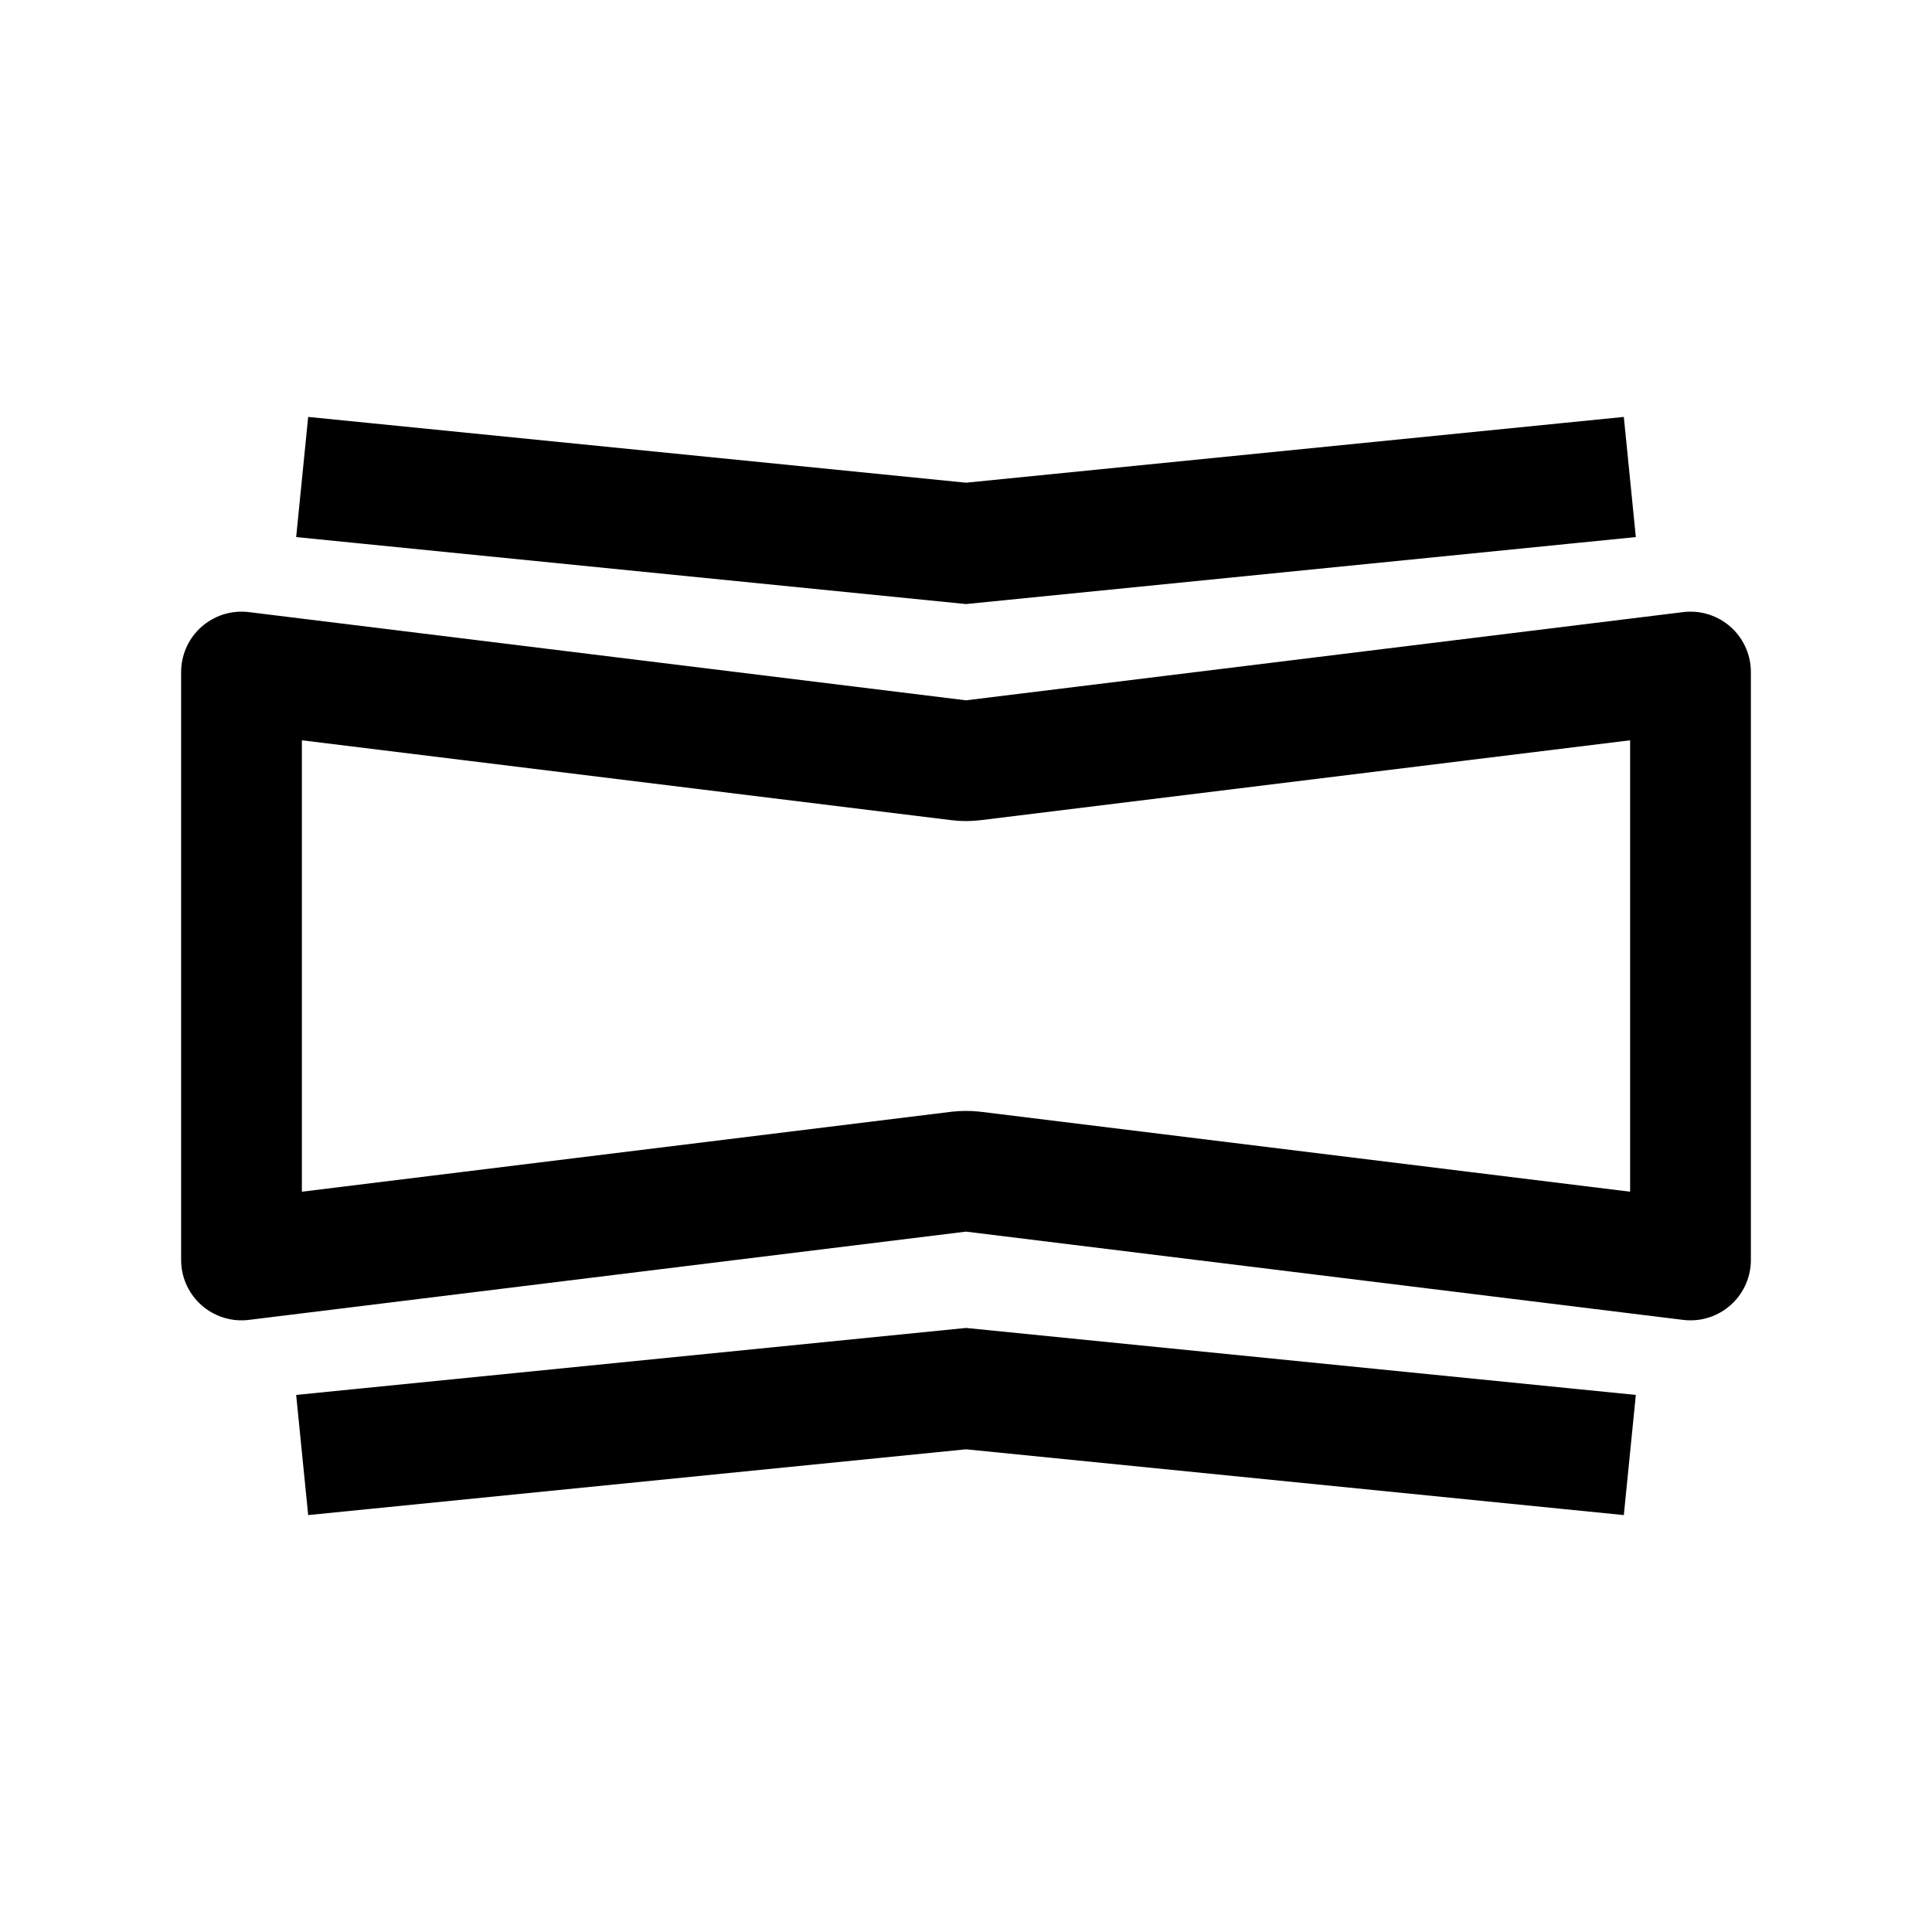
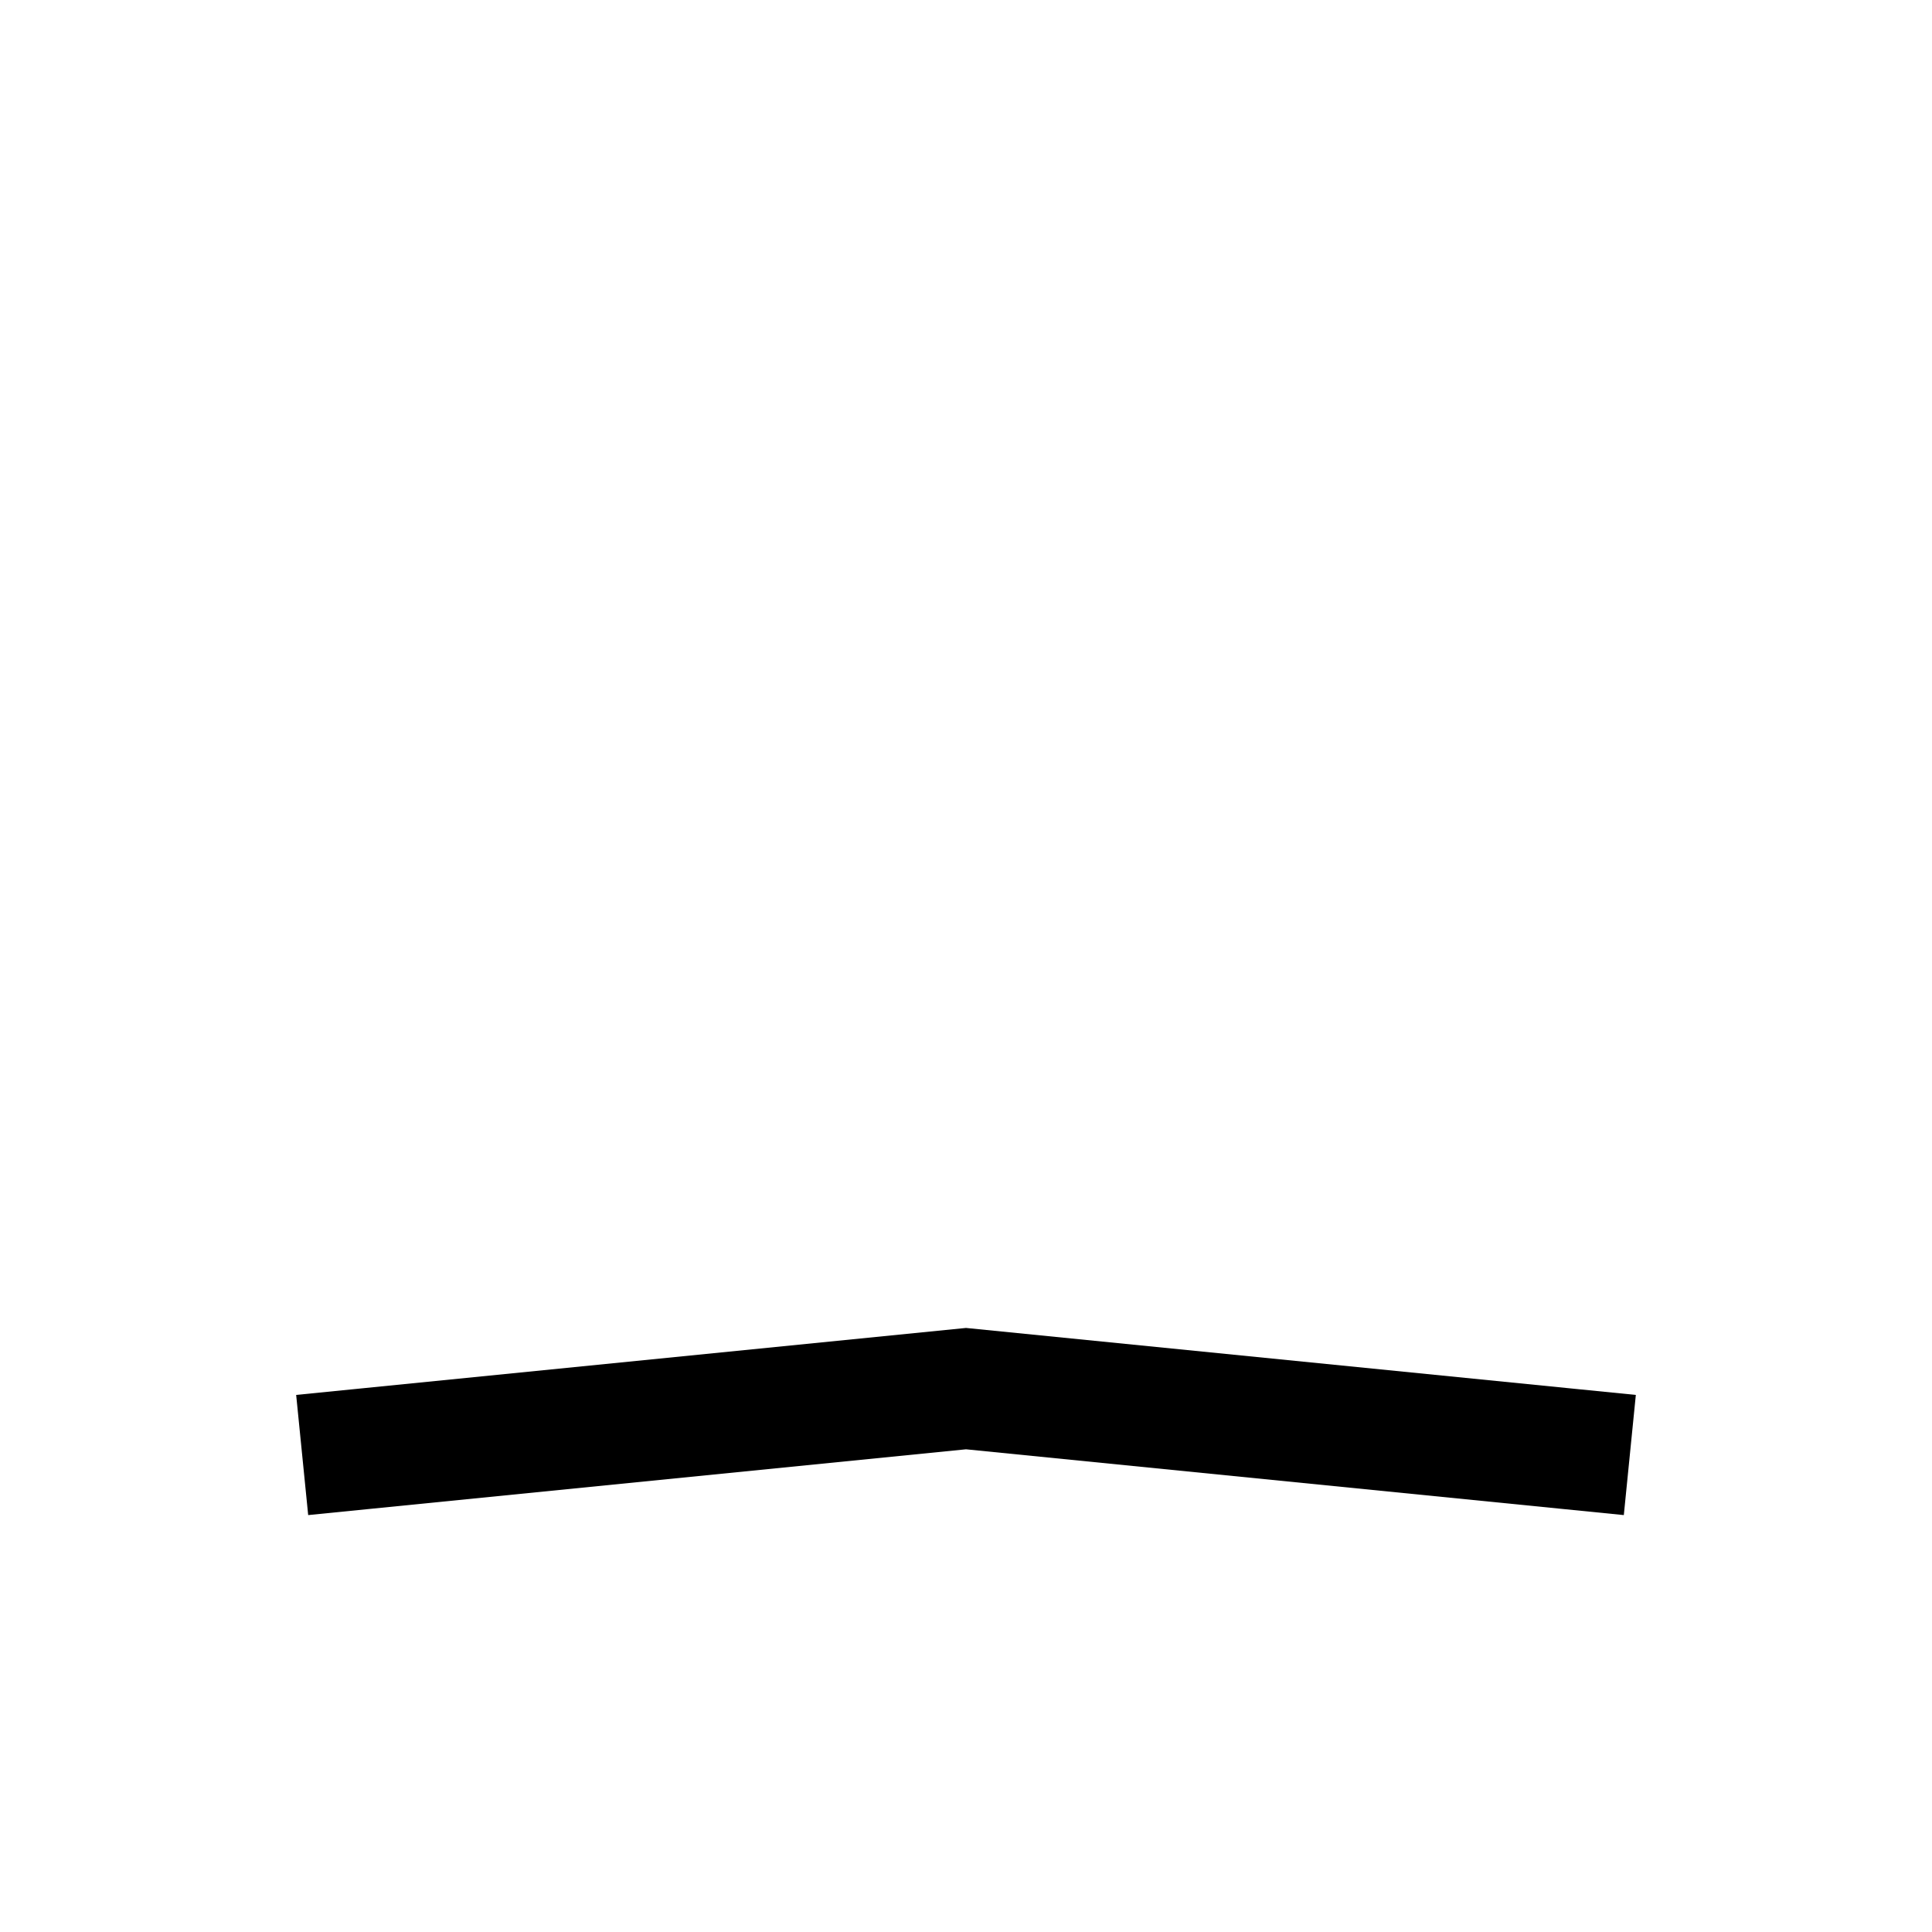
<svg xmlns="http://www.w3.org/2000/svg" fill="none" viewBox="0 0 32 32" height="32" width="32">
-   <path stroke-linejoin="round" stroke-width="2" stroke="black" d="M28 11.131L28 20.869L16.122 19.407C16.041 19.398 15.959 19.398 15.878 19.407L4 20.869L4 11.131L15.878 12.592C15.959 12.602 16.041 12.602 16.122 12.592L28 11.131Z" />
-   <path stroke-linecap="square" stroke-width="2" stroke="black" d="M26 8L16 9L6 8" />
  <path stroke-linecap="square" stroke-width="2" stroke="black" d="M26 24L16 23L6 24" />
</svg>